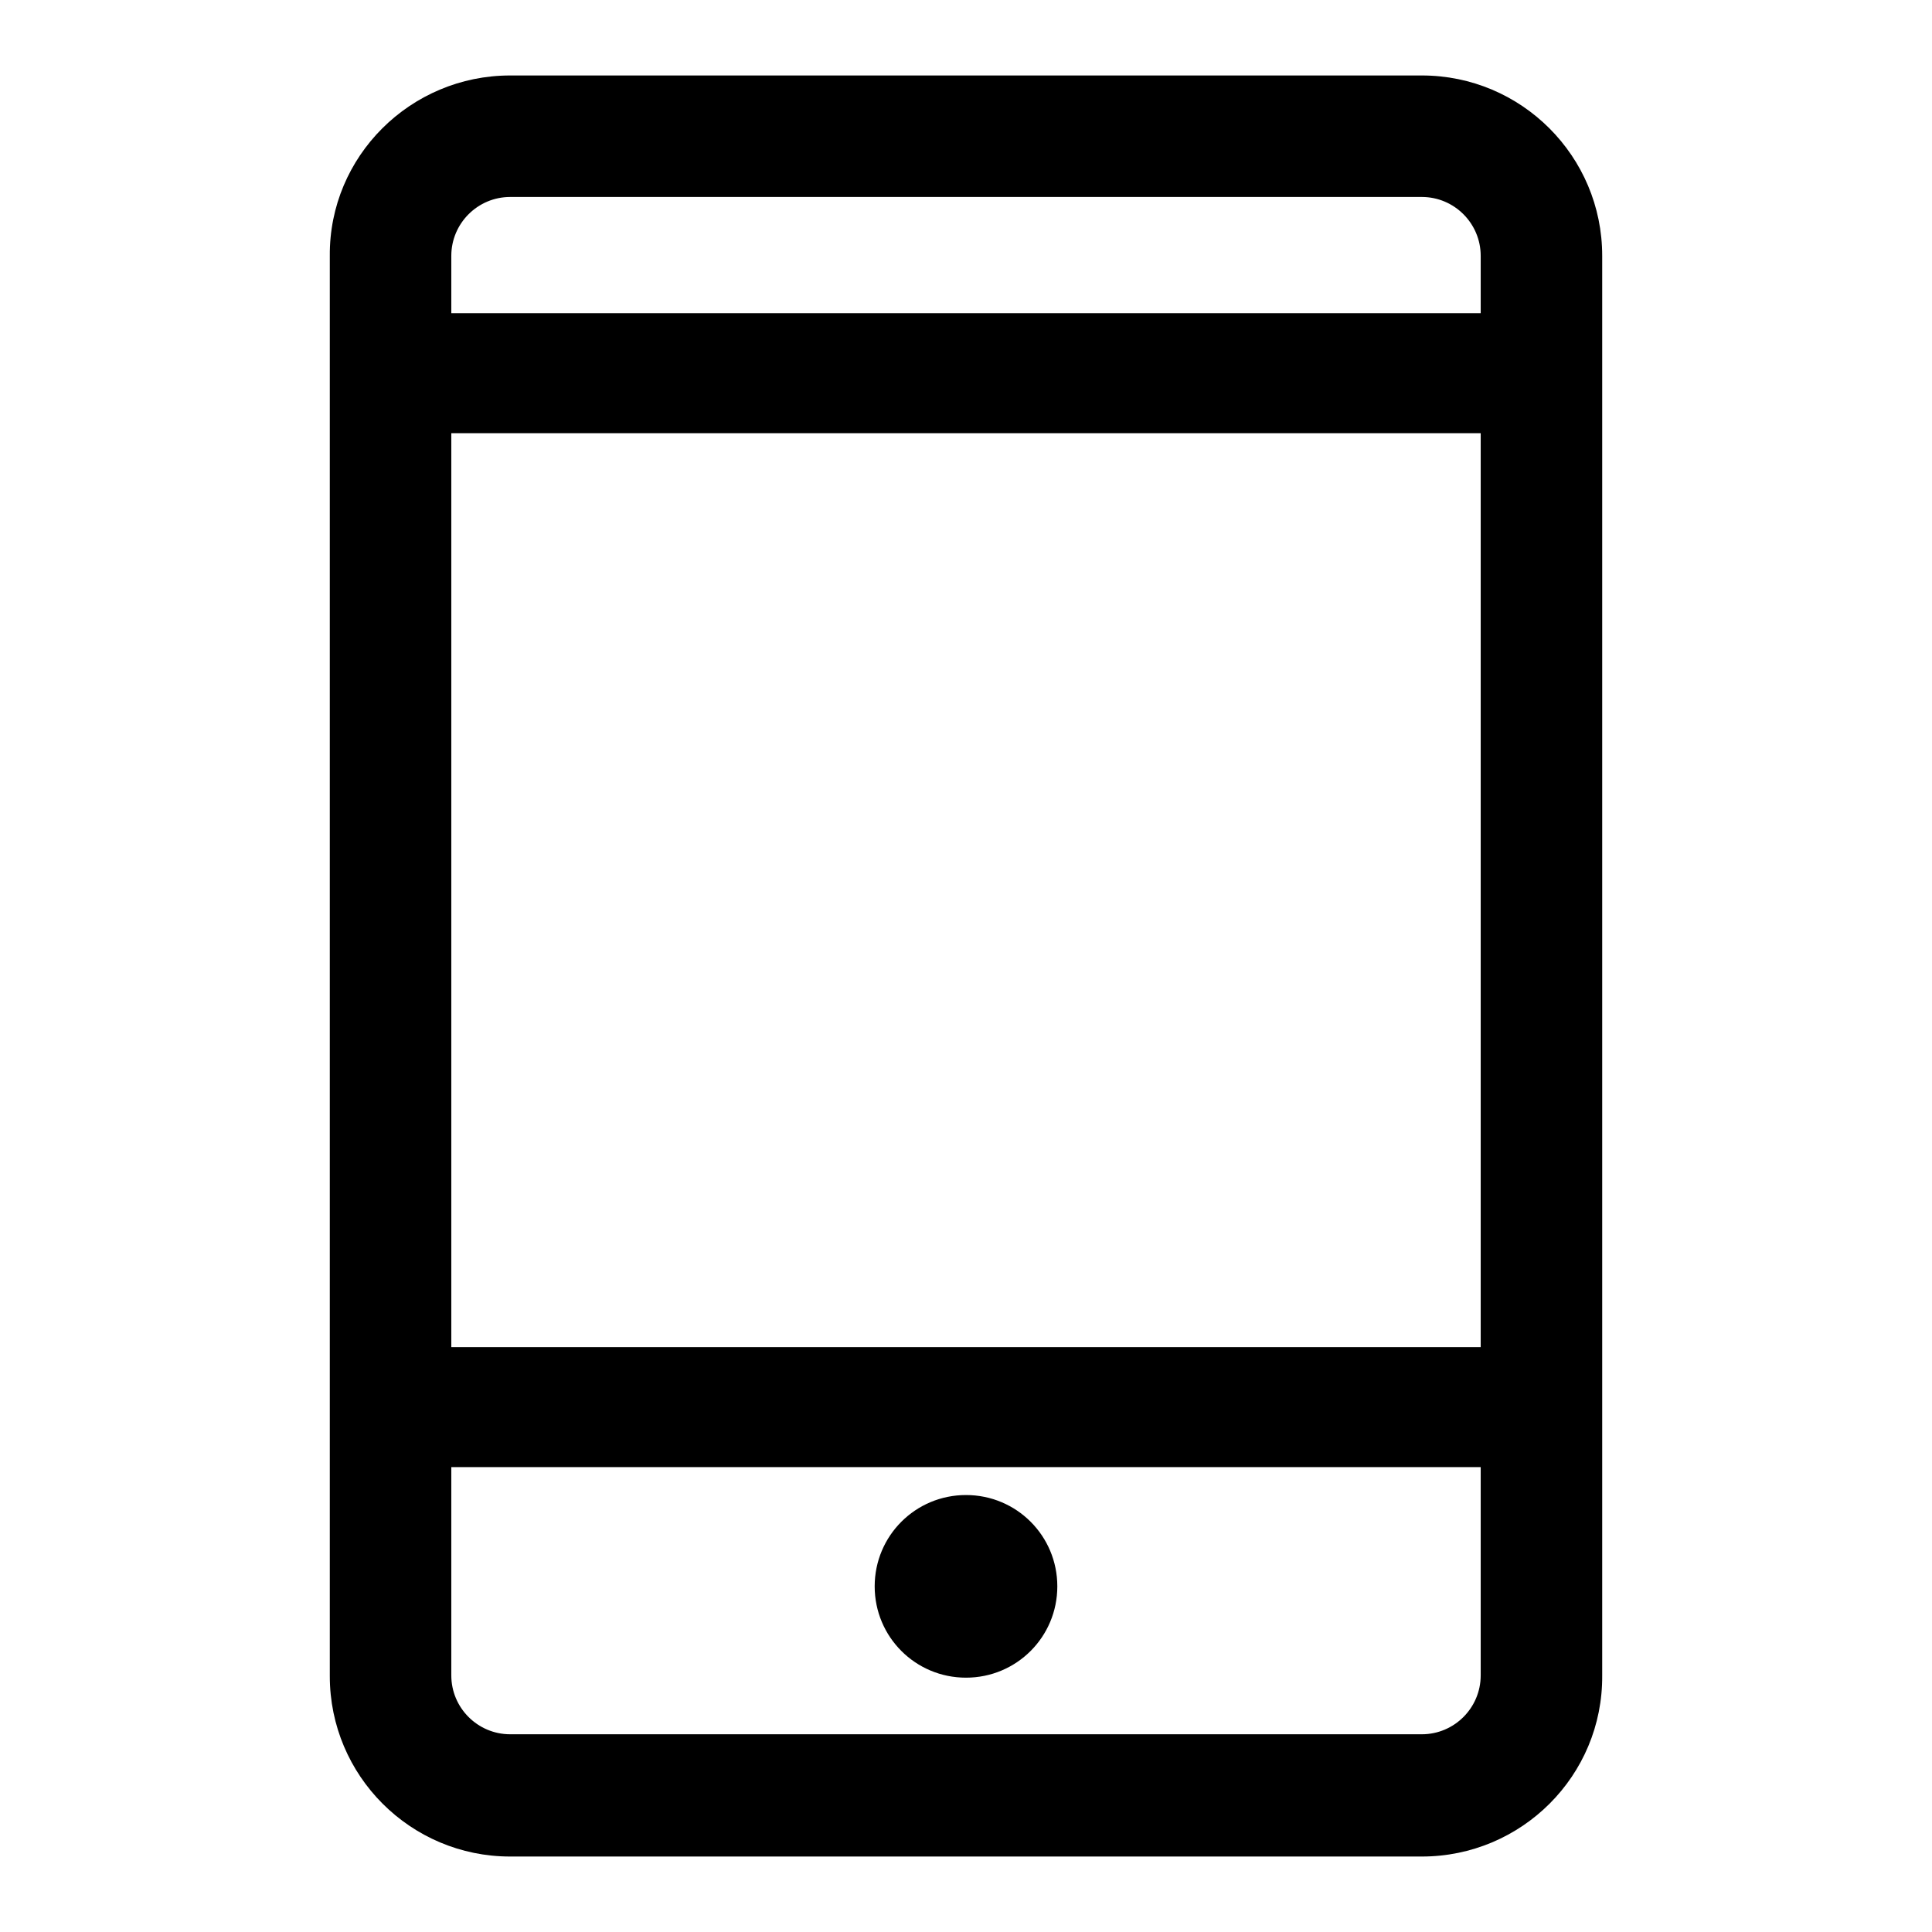
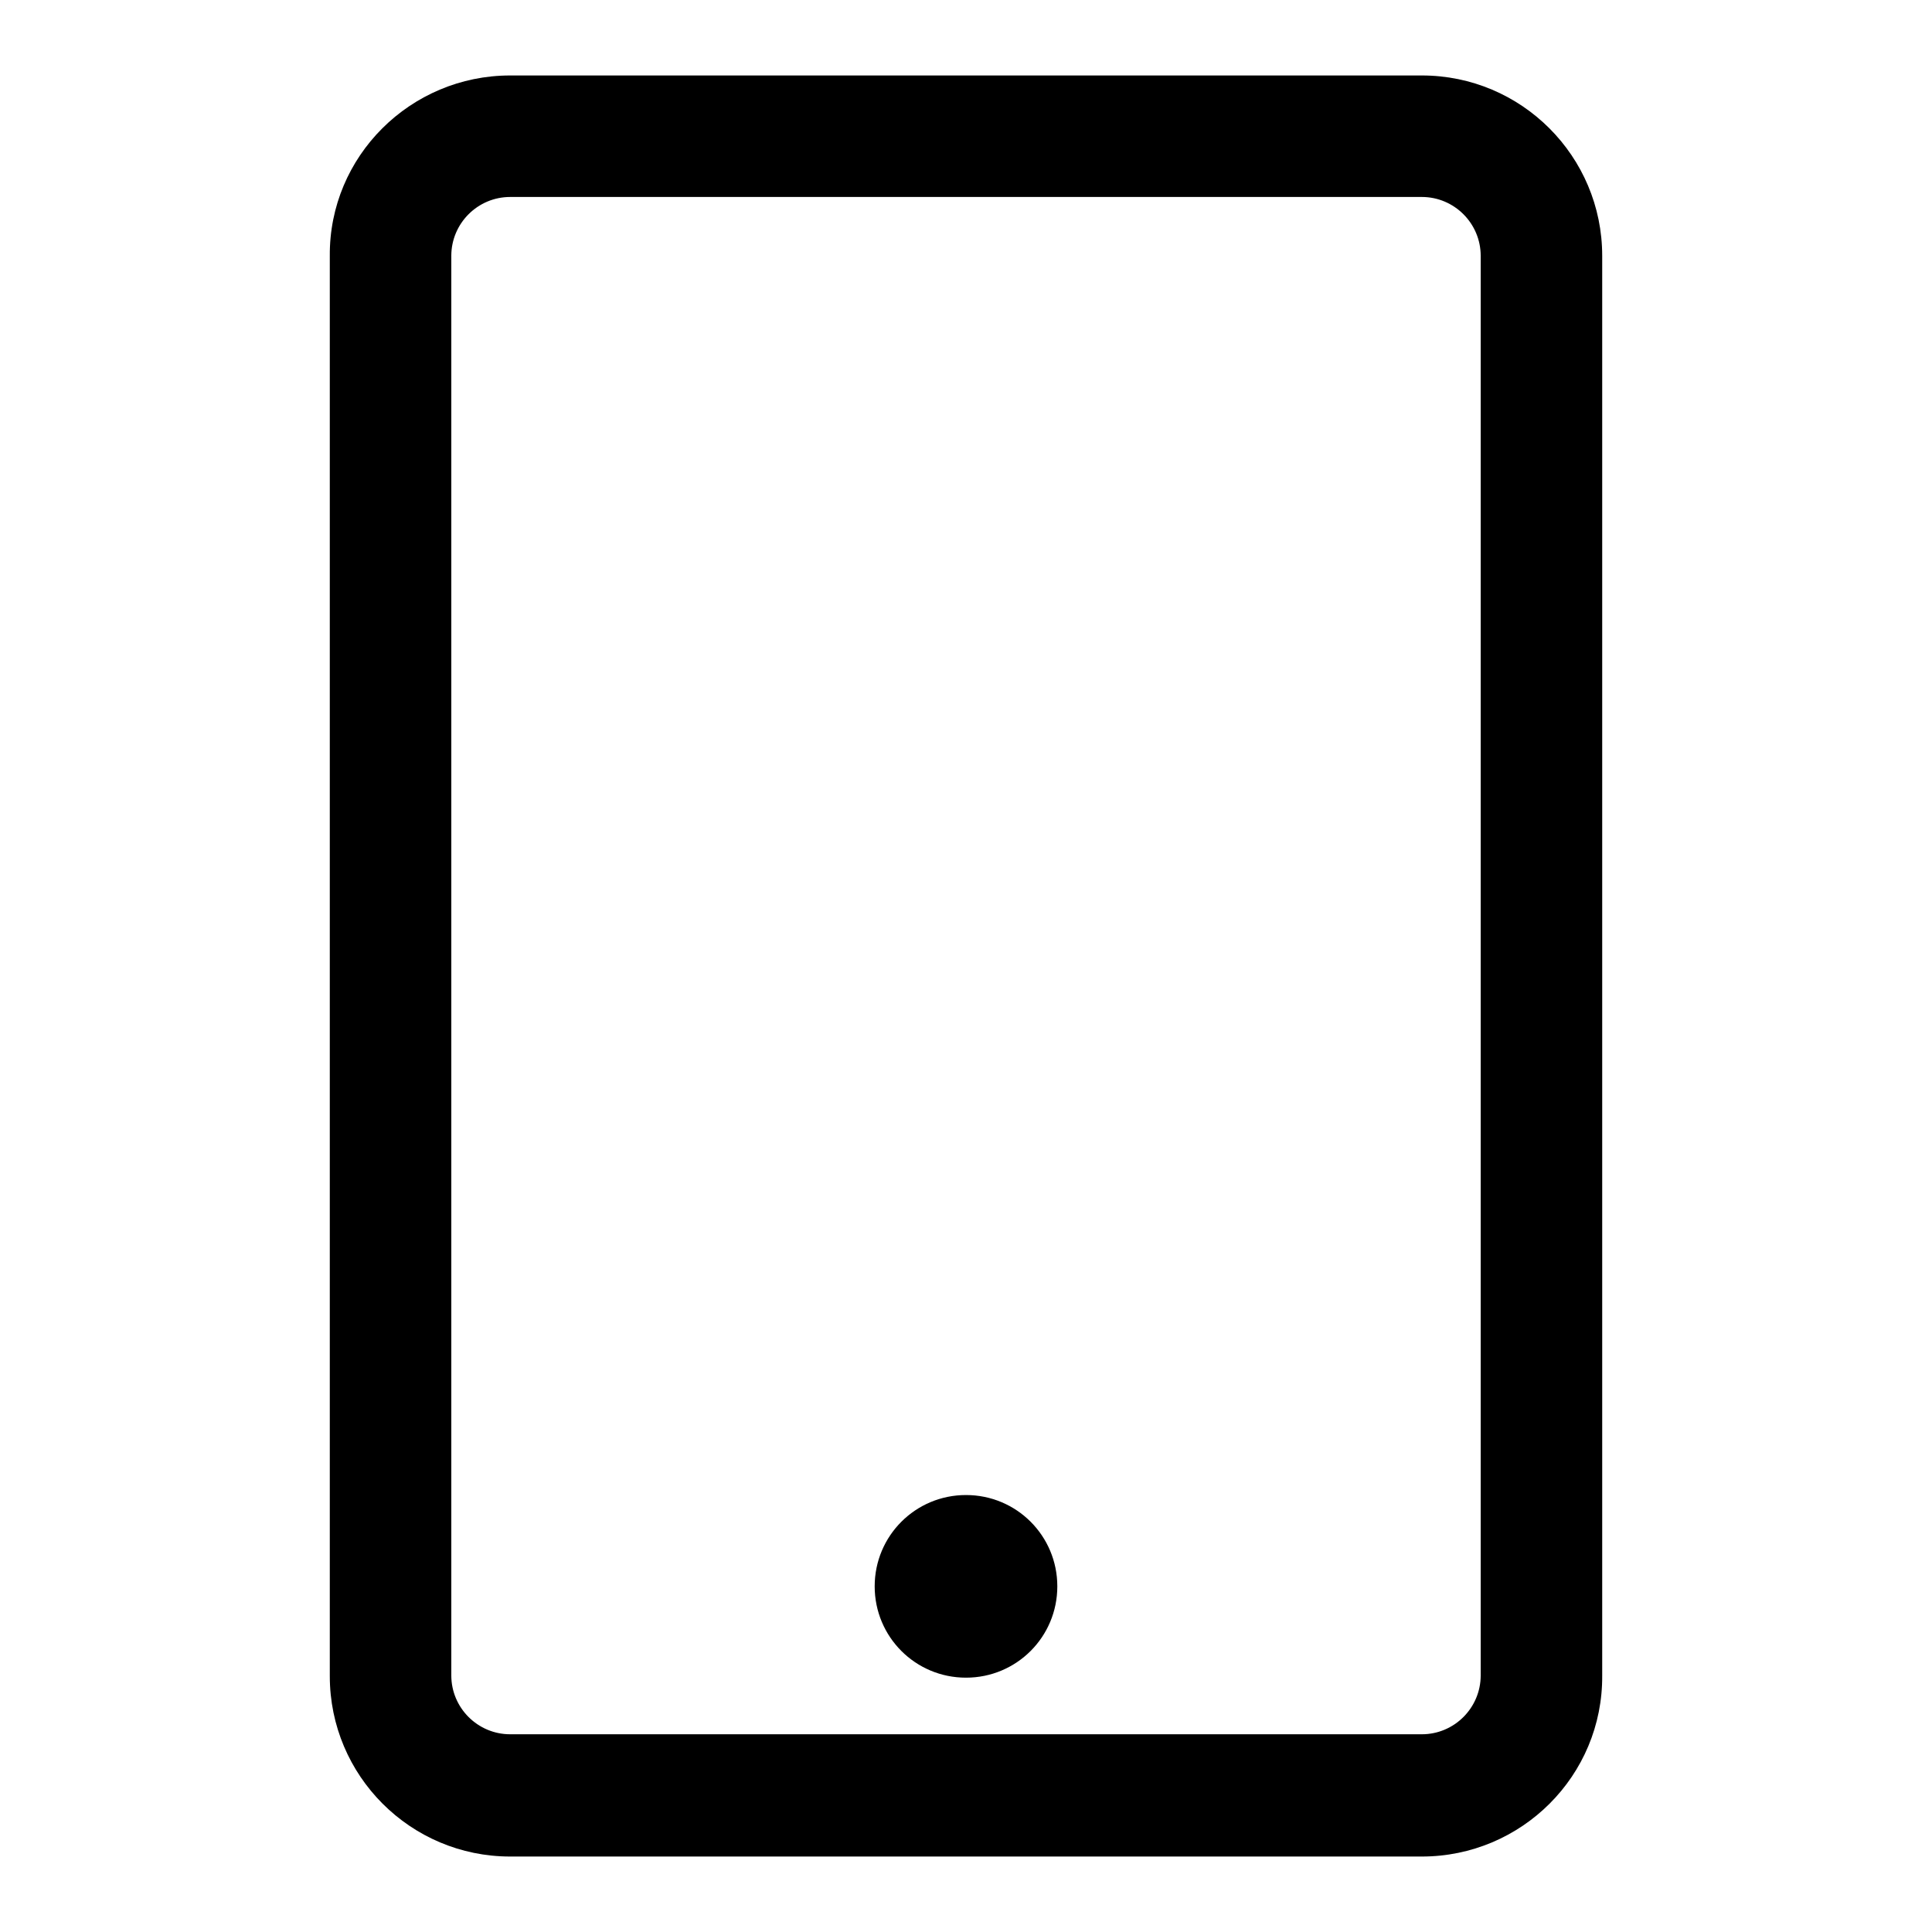
<svg xmlns="http://www.w3.org/2000/svg" version="1.1" x="0px" y="0px" viewBox="0 0 256 256" enable-background="new 0 0 256 256" xml:space="preserve">
  <g>
-     <path fill="#000000" d="M47,41.5h164.9v15.9H47V41.5z M47,178.5h164.9v15.9H47V178.5z" />
    <path fill="#000000" d="M188.4,246H67.6c-13.2,0-23.9-10.7-23.9-23.9V33.9C43.6,20.7,54.4,10,67.6,10h120.8 c13.2,0,23.9,10.7,23.9,23.9v188.1C212.4,235.3,201.6,246,188.4,246z M67.6,26.1c-4.3,0-7.8,3.5-7.8,7.8v188.1 c0,4.3,3.5,7.8,7.8,7.8h120.8c4.3,0,7.8-3.5,7.8-7.8V33.9c0-4.3-3.5-7.8-7.8-7.8H67.6z" />
-     <path fill="#000000" d="M115.9,210.2c0,6.7,5.4,12.1,12.1,12.1c6.7,0,12.1-5.4,12.1-12.1c0,0,0,0,0,0c0-6.7-5.4-12.1-12.1-12.1 C121.3,198.1,115.9,203.5,115.9,210.2L115.9,210.2z" />
+     <path fill="#000000" d="M115.9,210.2c0,6.7,5.4,12.1,12.1,12.1c6.7,0,12.1-5.4,12.1-12.1c0,0,0,0,0,0c0-6.7-5.4-12.1-12.1-12.1 C121.3,198.1,115.9,203.5,115.9,210.2L115.9,210.2" />
  </g>
</svg>